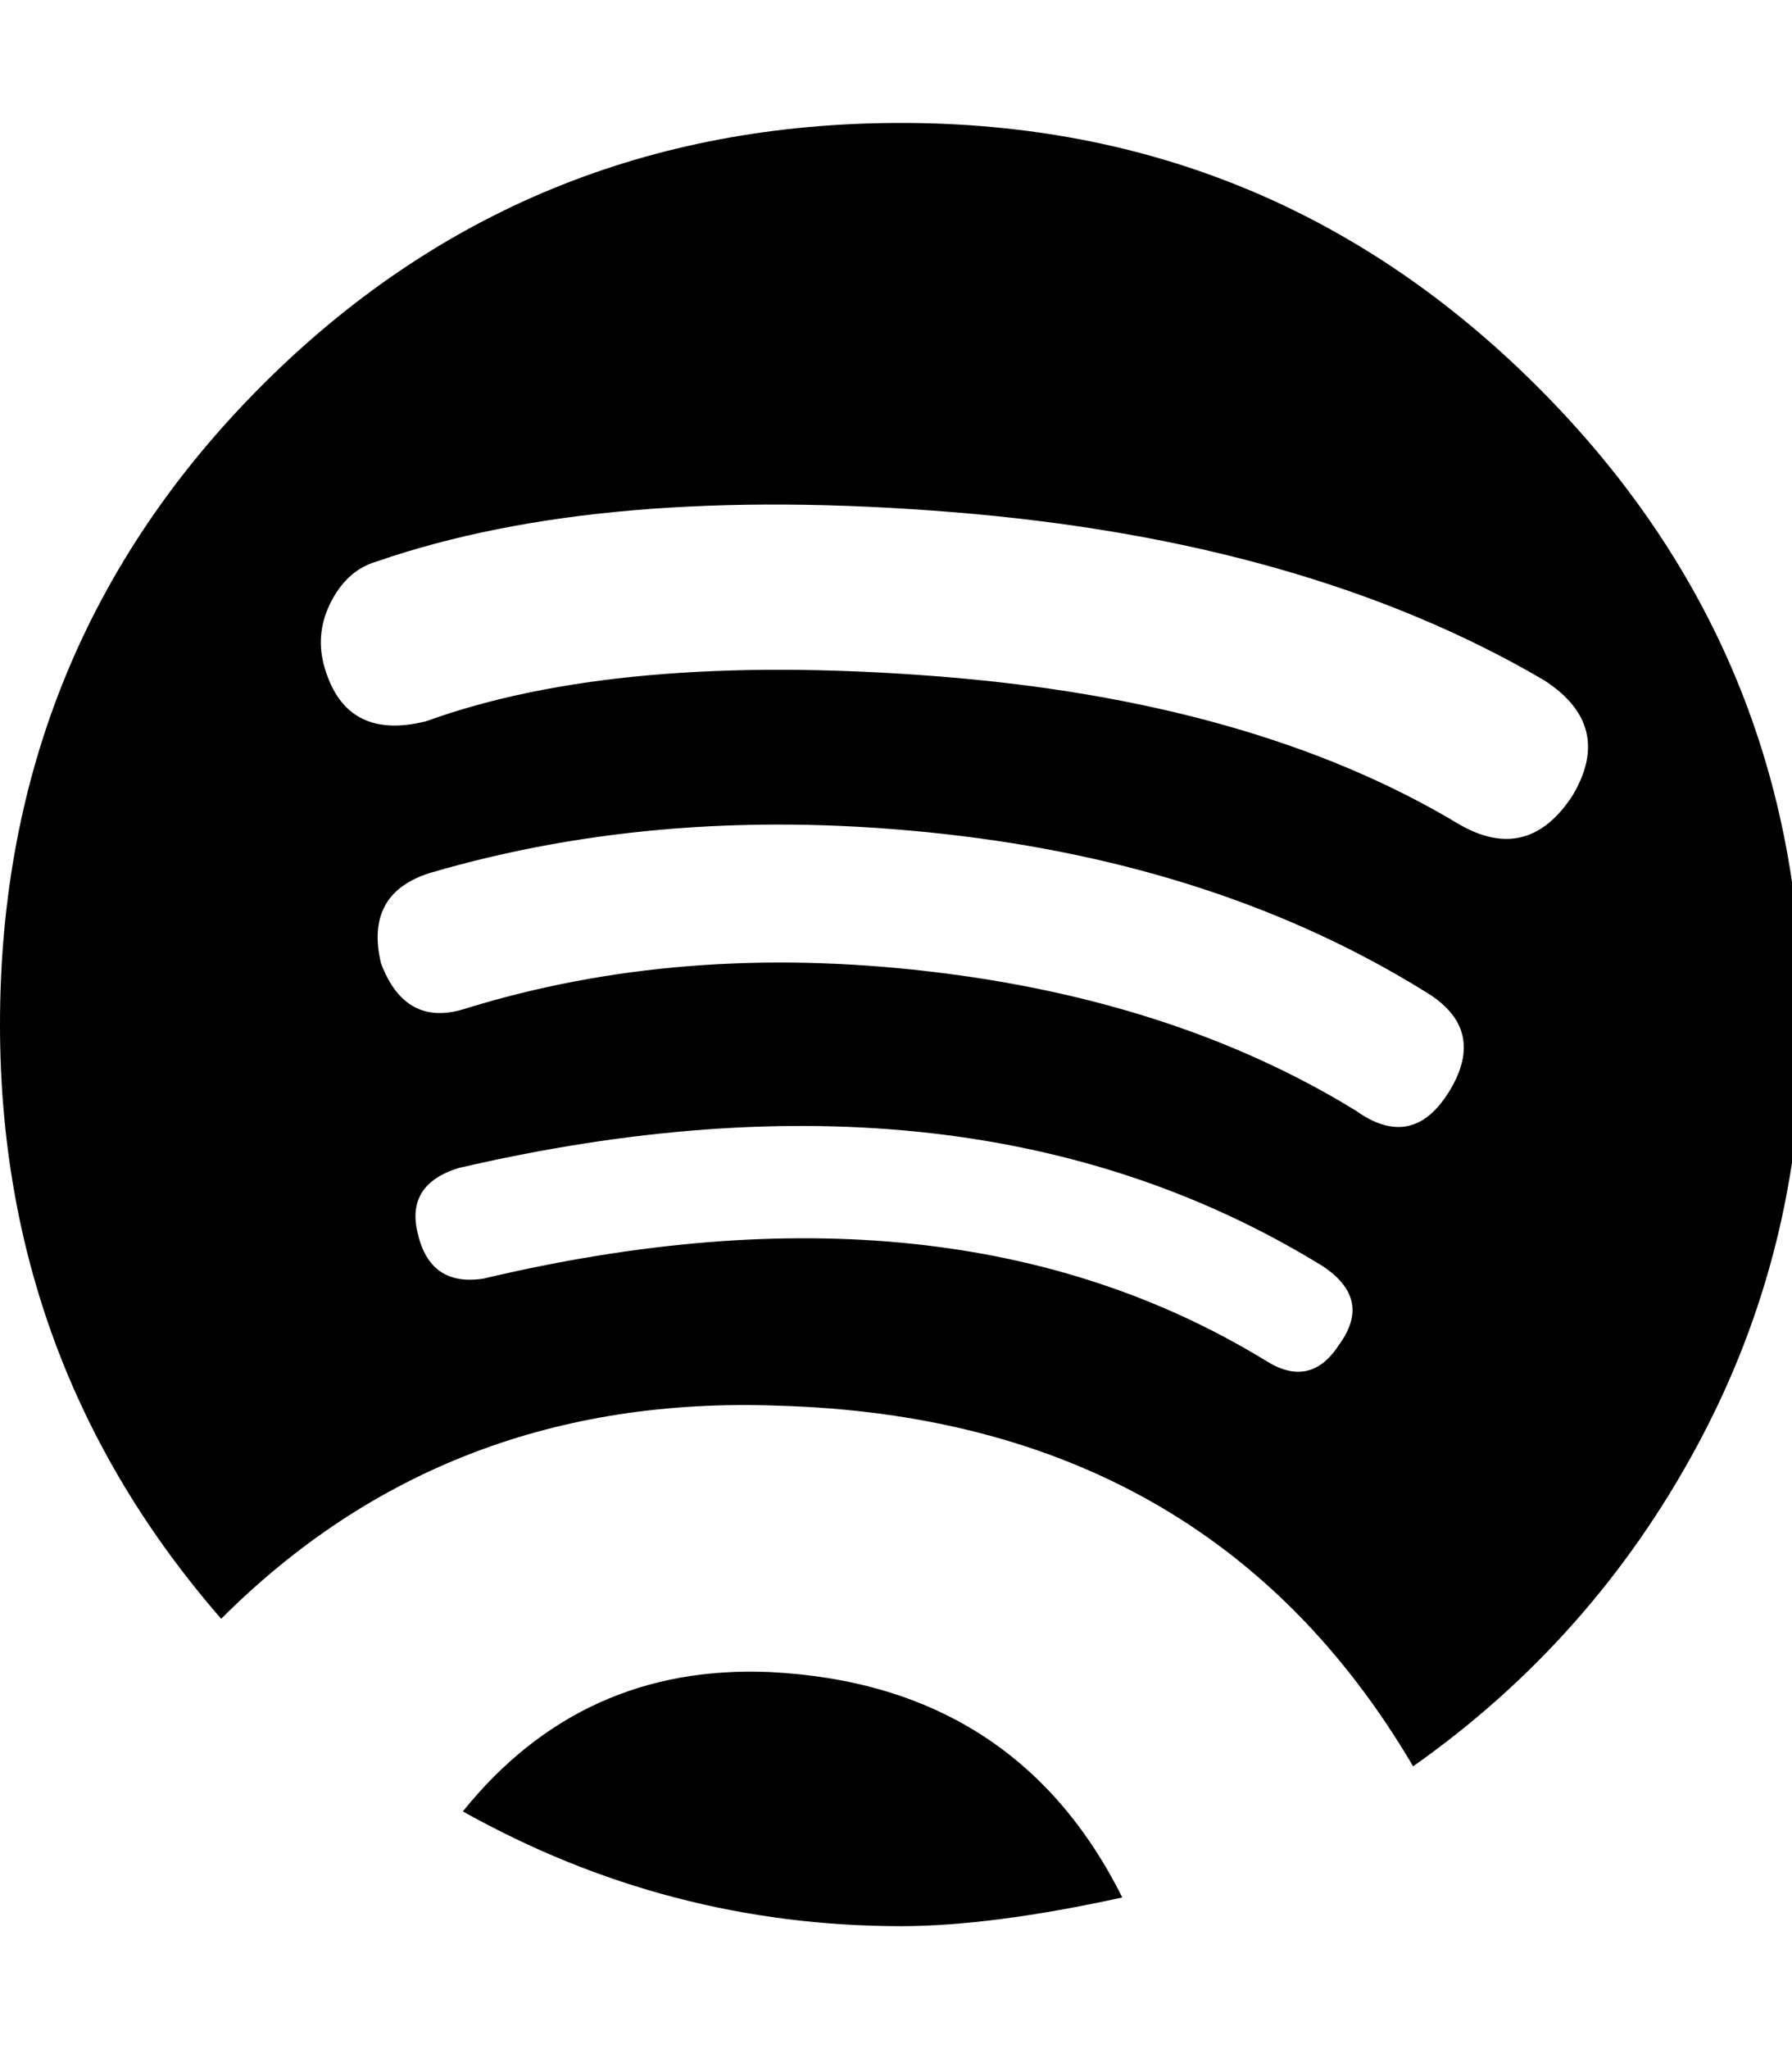
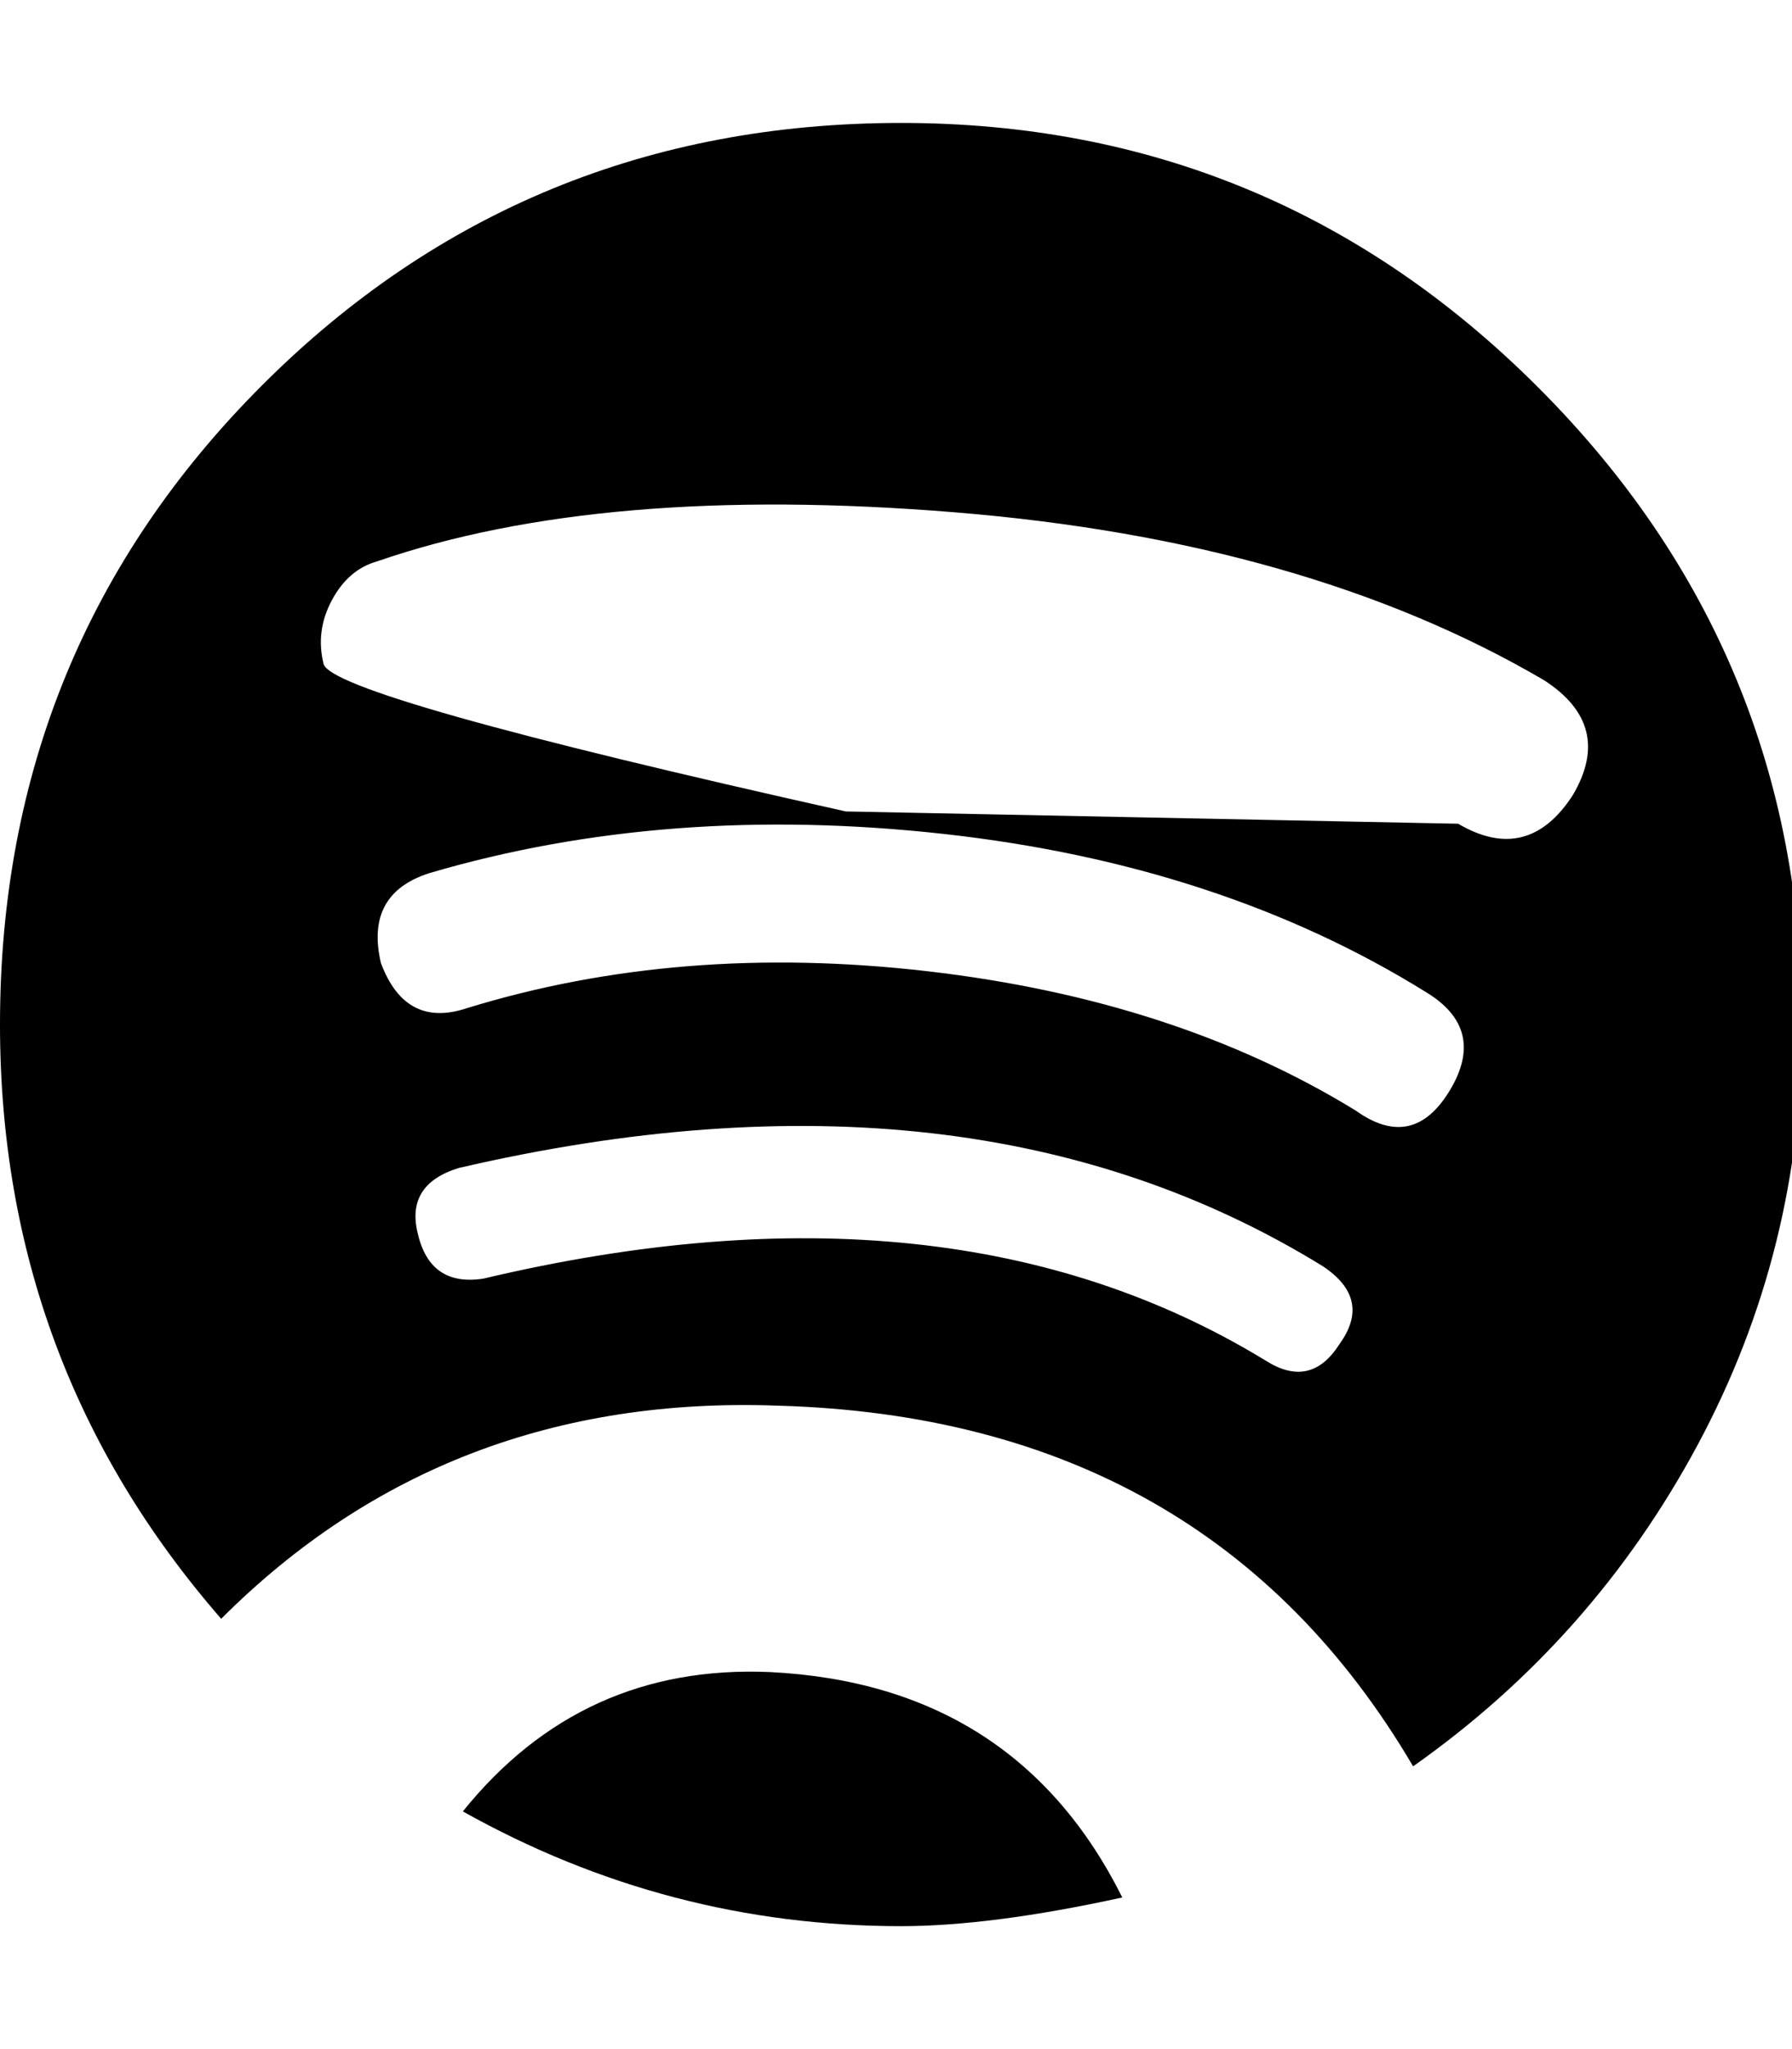
<svg xmlns="http://www.w3.org/2000/svg" version="1.1" width="28" height="32" viewBox="0 0 28 32">
-   <path d="M14.080 1.92q5.824 0 9.952 4.128t4.128 9.952q0 3.52-1.632 6.56t-4.448 5.024q-3.2-5.44-9.92-5.632-5.184-0.192-8.704 3.328-3.456-3.968-3.456-9.28 0-5.888 4.096-9.984t9.984-4.096zM20.928 20.992q0.512-0.704-0.256-1.216-5.504-3.392-13.504-1.536-0.832 0.256-0.64 1.024 0.192 0.832 1.024 0.704 7.296-1.728 12.224 1.28 0.704 0.448 1.152-0.256zM22.656 17.024q0.576-0.96-0.384-1.536-3.2-1.984-7.52-2.464t-8.032 0.608q-1.024 0.32-0.768 1.408 0.384 1.024 1.344 0.704 3.328-1.024 7.2-0.576t6.688 2.176q0.896 0.64 1.472-0.32zM22.784 12.864q1.088 0.64 1.792-0.448 0.64-1.088-0.448-1.792-3.712-2.176-9.216-2.624t-9.024 0.768q-0.448 0.128-0.704 0.608t-0.128 0.992q0.32 1.216 1.6 0.896 3.008-1.088 7.968-0.704t8.16 2.304zM12.032 26.112q3.84 0.192 5.504 3.52-2.048 0.448-3.456 0.448-3.648 0-6.848-1.792 1.856-2.304 4.8-2.176z" />
+   <path d="M14.080 1.92q5.824 0 9.952 4.128t4.128 9.952q0 3.52-1.632 6.56t-4.448 5.024q-3.2-5.44-9.92-5.632-5.184-0.192-8.704 3.328-3.456-3.968-3.456-9.28 0-5.888 4.096-9.984t9.984-4.096zM20.928 20.992q0.512-0.704-0.256-1.216-5.504-3.392-13.504-1.536-0.832 0.256-0.64 1.024 0.192 0.832 1.024 0.704 7.296-1.728 12.224 1.28 0.704 0.448 1.152-0.256zM22.656 17.024q0.576-0.96-0.384-1.536-3.2-1.984-7.52-2.464t-8.032 0.608q-1.024 0.32-0.768 1.408 0.384 1.024 1.344 0.704 3.328-1.024 7.2-0.576t6.688 2.176q0.896 0.64 1.472-0.32zM22.784 12.864q1.088 0.64 1.792-0.448 0.64-1.088-0.448-1.792-3.712-2.176-9.216-2.624t-9.024 0.768q-0.448 0.128-0.704 0.608t-0.128 0.992t8.16 2.304zM12.032 26.112q3.84 0.192 5.504 3.52-2.048 0.448-3.456 0.448-3.648 0-6.848-1.792 1.856-2.304 4.8-2.176z" />
</svg>